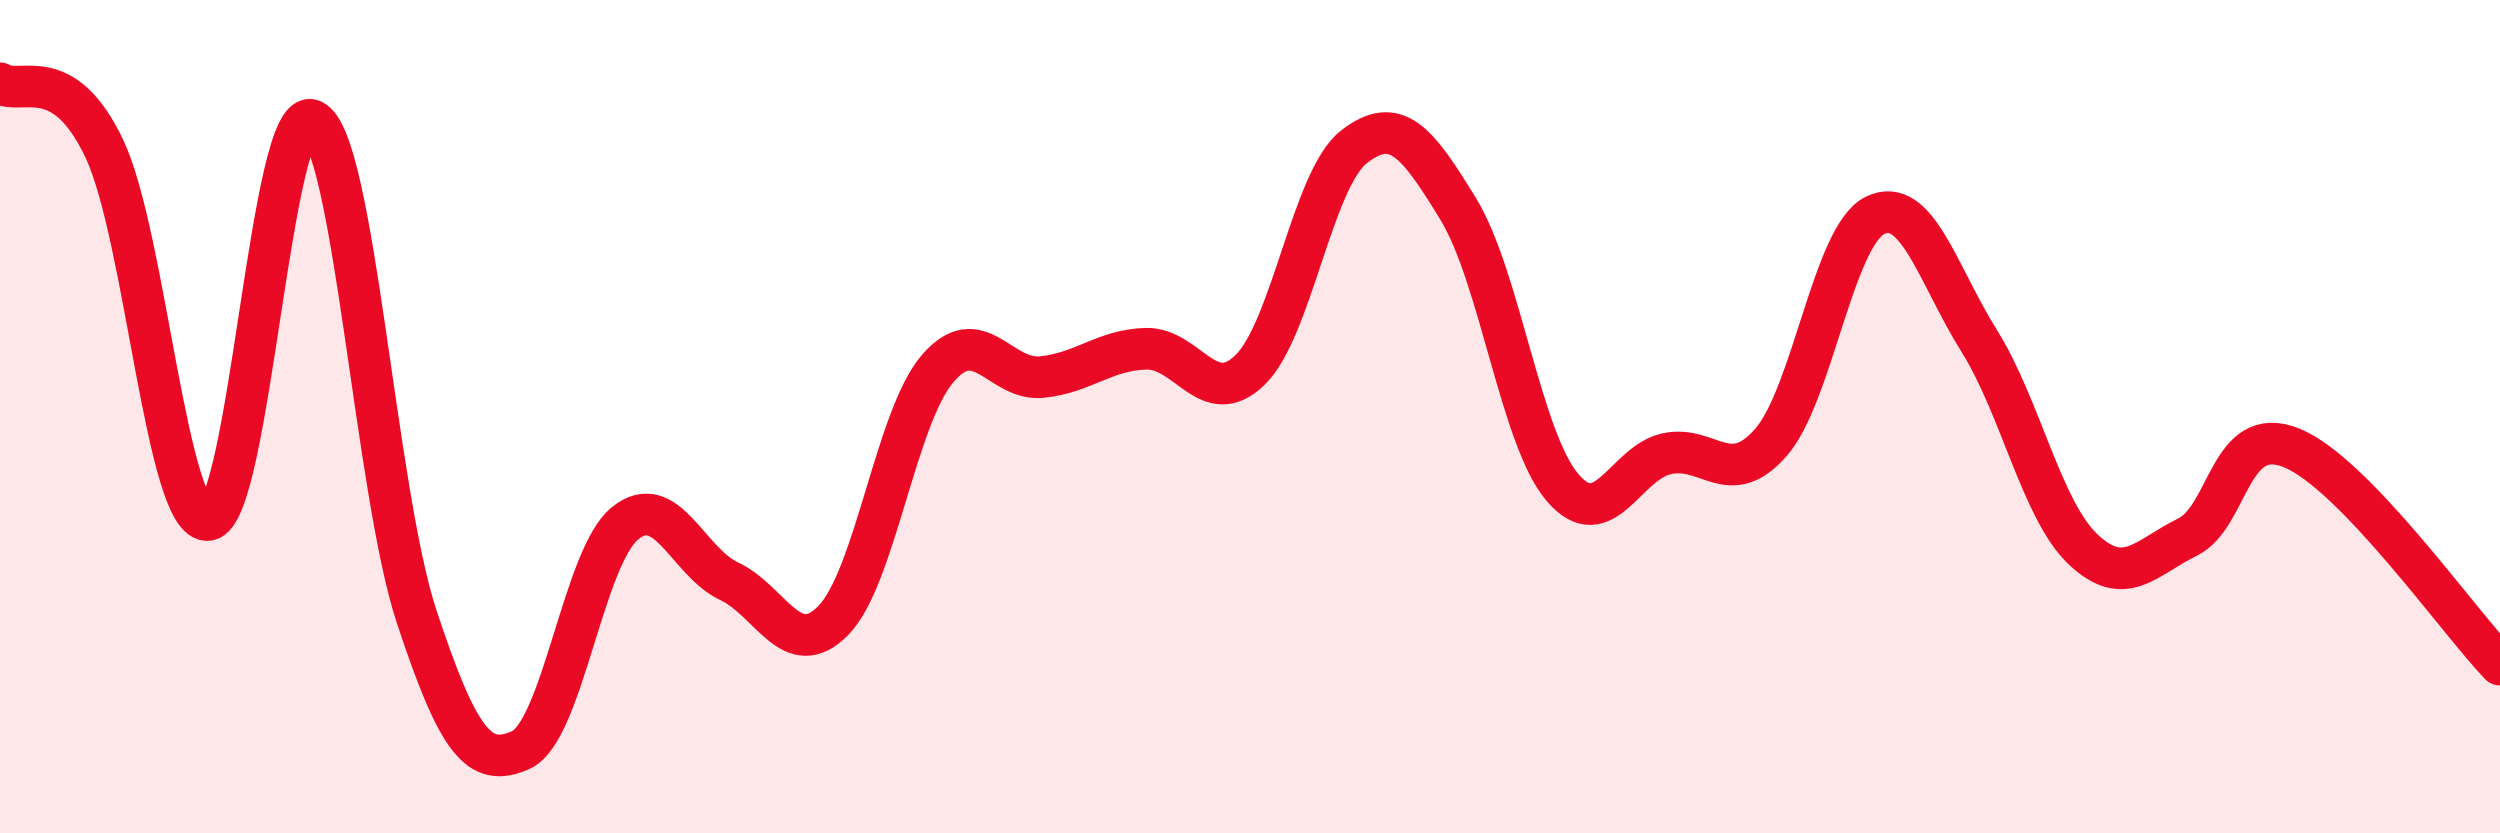
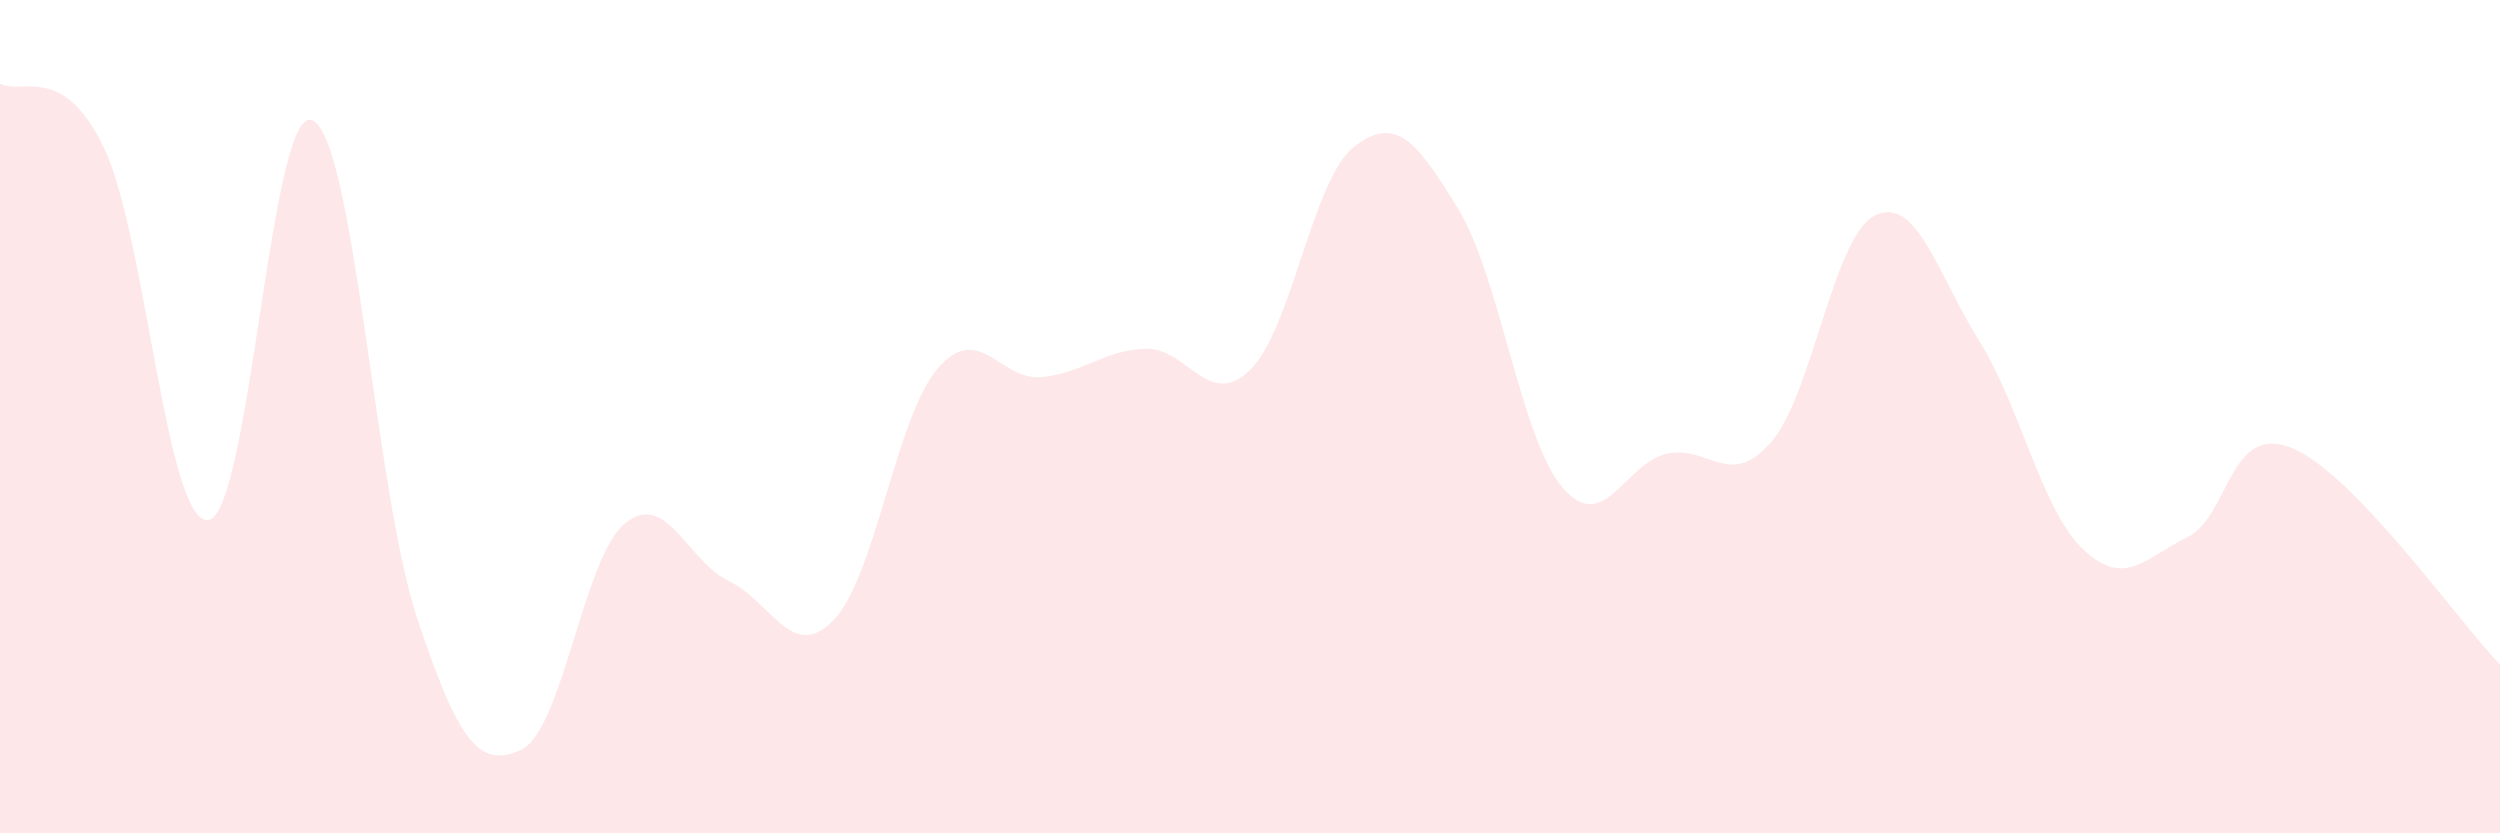
<svg xmlns="http://www.w3.org/2000/svg" width="60" height="20" viewBox="0 0 60 20">
  <path d="M 0,2 C 0.5,2.31 1.5,1.46 2.5,3.56 C 3.5,5.66 4,12.61 5,12.48 C 6,12.35 6.5,2.43 7.5,2.89 C 8.5,3.35 9,11.78 10,14.8 C 11,17.82 11.5,18.45 12.5,18 C 13.5,17.55 14,13.37 15,12.56 C 16,11.75 16.5,13.48 17.5,13.95 C 18.5,14.42 19,15.91 20,14.89 C 21,13.87 21.5,10.02 22.5,8.85 C 23.5,7.68 24,9.15 25,9.05 C 26,8.95 26.5,8.4 27.5,8.37 C 28.5,8.34 29,9.85 30,8.88 C 31,7.91 31.5,4.29 32.5,3.52 C 33.5,2.75 34,3.38 35,5.02 C 36,6.66 36.5,10.53 37.5,11.7 C 38.5,12.87 39,11.11 40,10.89 C 41,10.67 41.5,11.76 42.5,10.62 C 43.5,9.48 44,5.66 45,5.17 C 46,4.68 46.5,6.58 47.5,8.18 C 48.5,9.78 49,12.25 50,13.19 C 51,14.13 51.5,13.38 52.5,12.89 C 53.5,12.4 53.5,10.14 55,10.75 C 56.5,11.36 59,14.91 60,15.95L60 20L0 20Z" fill="#EB0A25" opacity="0.1" stroke-linecap="round" stroke-linejoin="round" />
-   <path d="M 0,2 C 0.5,2.31 1.5,1.46 2.5,3.56 C 3.5,5.66 4,12.61 5,12.48 C 6,12.35 6.5,2.43 7.5,2.89 C 8.5,3.35 9,11.78 10,14.8 C 11,17.82 11.5,18.45 12.5,18 C 13.5,17.55 14,13.37 15,12.56 C 16,11.75 16.5,13.48 17.5,13.95 C 18.5,14.42 19,15.91 20,14.89 C 21,13.87 21.5,10.02 22.5,8.85 C 23.5,7.68 24,9.15 25,9.05 C 26,8.95 26.5,8.4 27.5,8.37 C 28.5,8.34 29,9.85 30,8.88 C 31,7.91 31.5,4.29 32.5,3.52 C 33.5,2.75 34,3.38 35,5.02 C 36,6.66 36.5,10.53 37.5,11.7 C 38.5,12.87 39,11.11 40,10.89 C 41,10.67 41.5,11.76 42.5,10.62 C 43.5,9.48 44,5.66 45,5.17 C 46,4.68 46.5,6.58 47.5,8.18 C 48.5,9.78 49,12.25 50,13.19 C 51,14.13 51.5,13.38 52.5,12.89 C 53.5,12.4 53.5,10.14 55,10.75 C 56.5,11.36 59,14.91 60,15.95" stroke="#EB0A25" stroke-width="1" fill="none" stroke-linecap="round" stroke-linejoin="round" />
</svg>